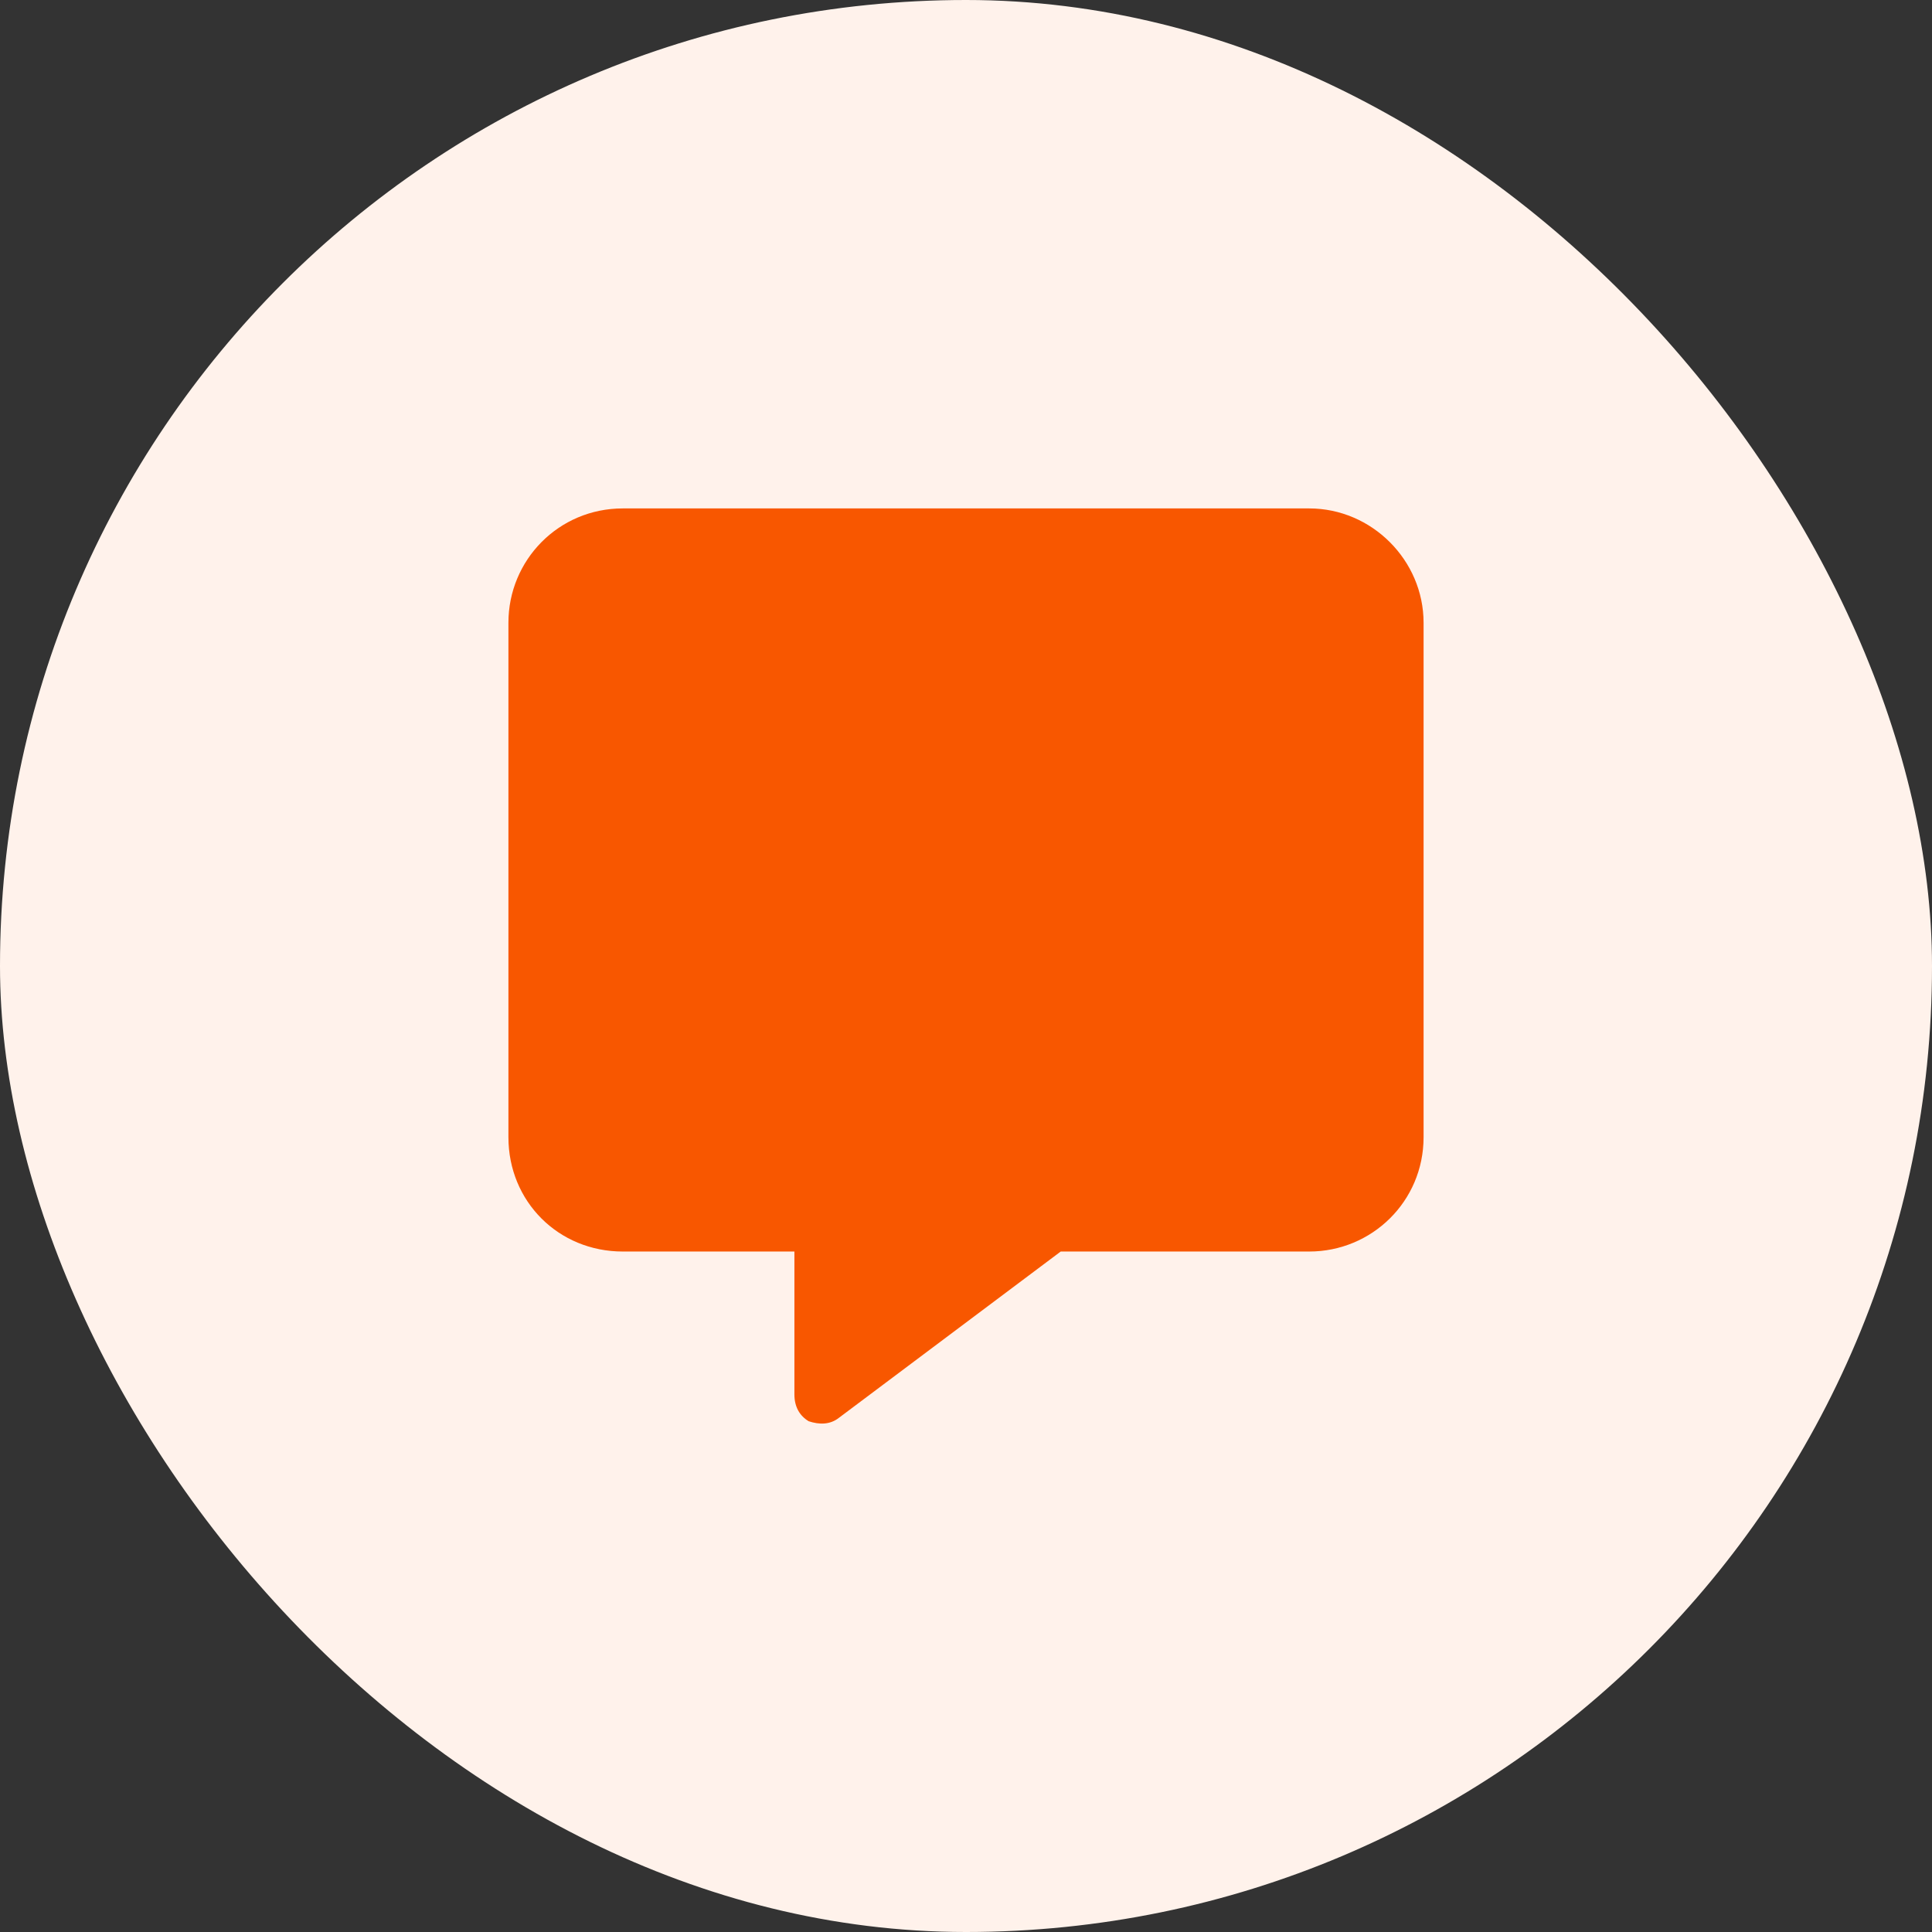
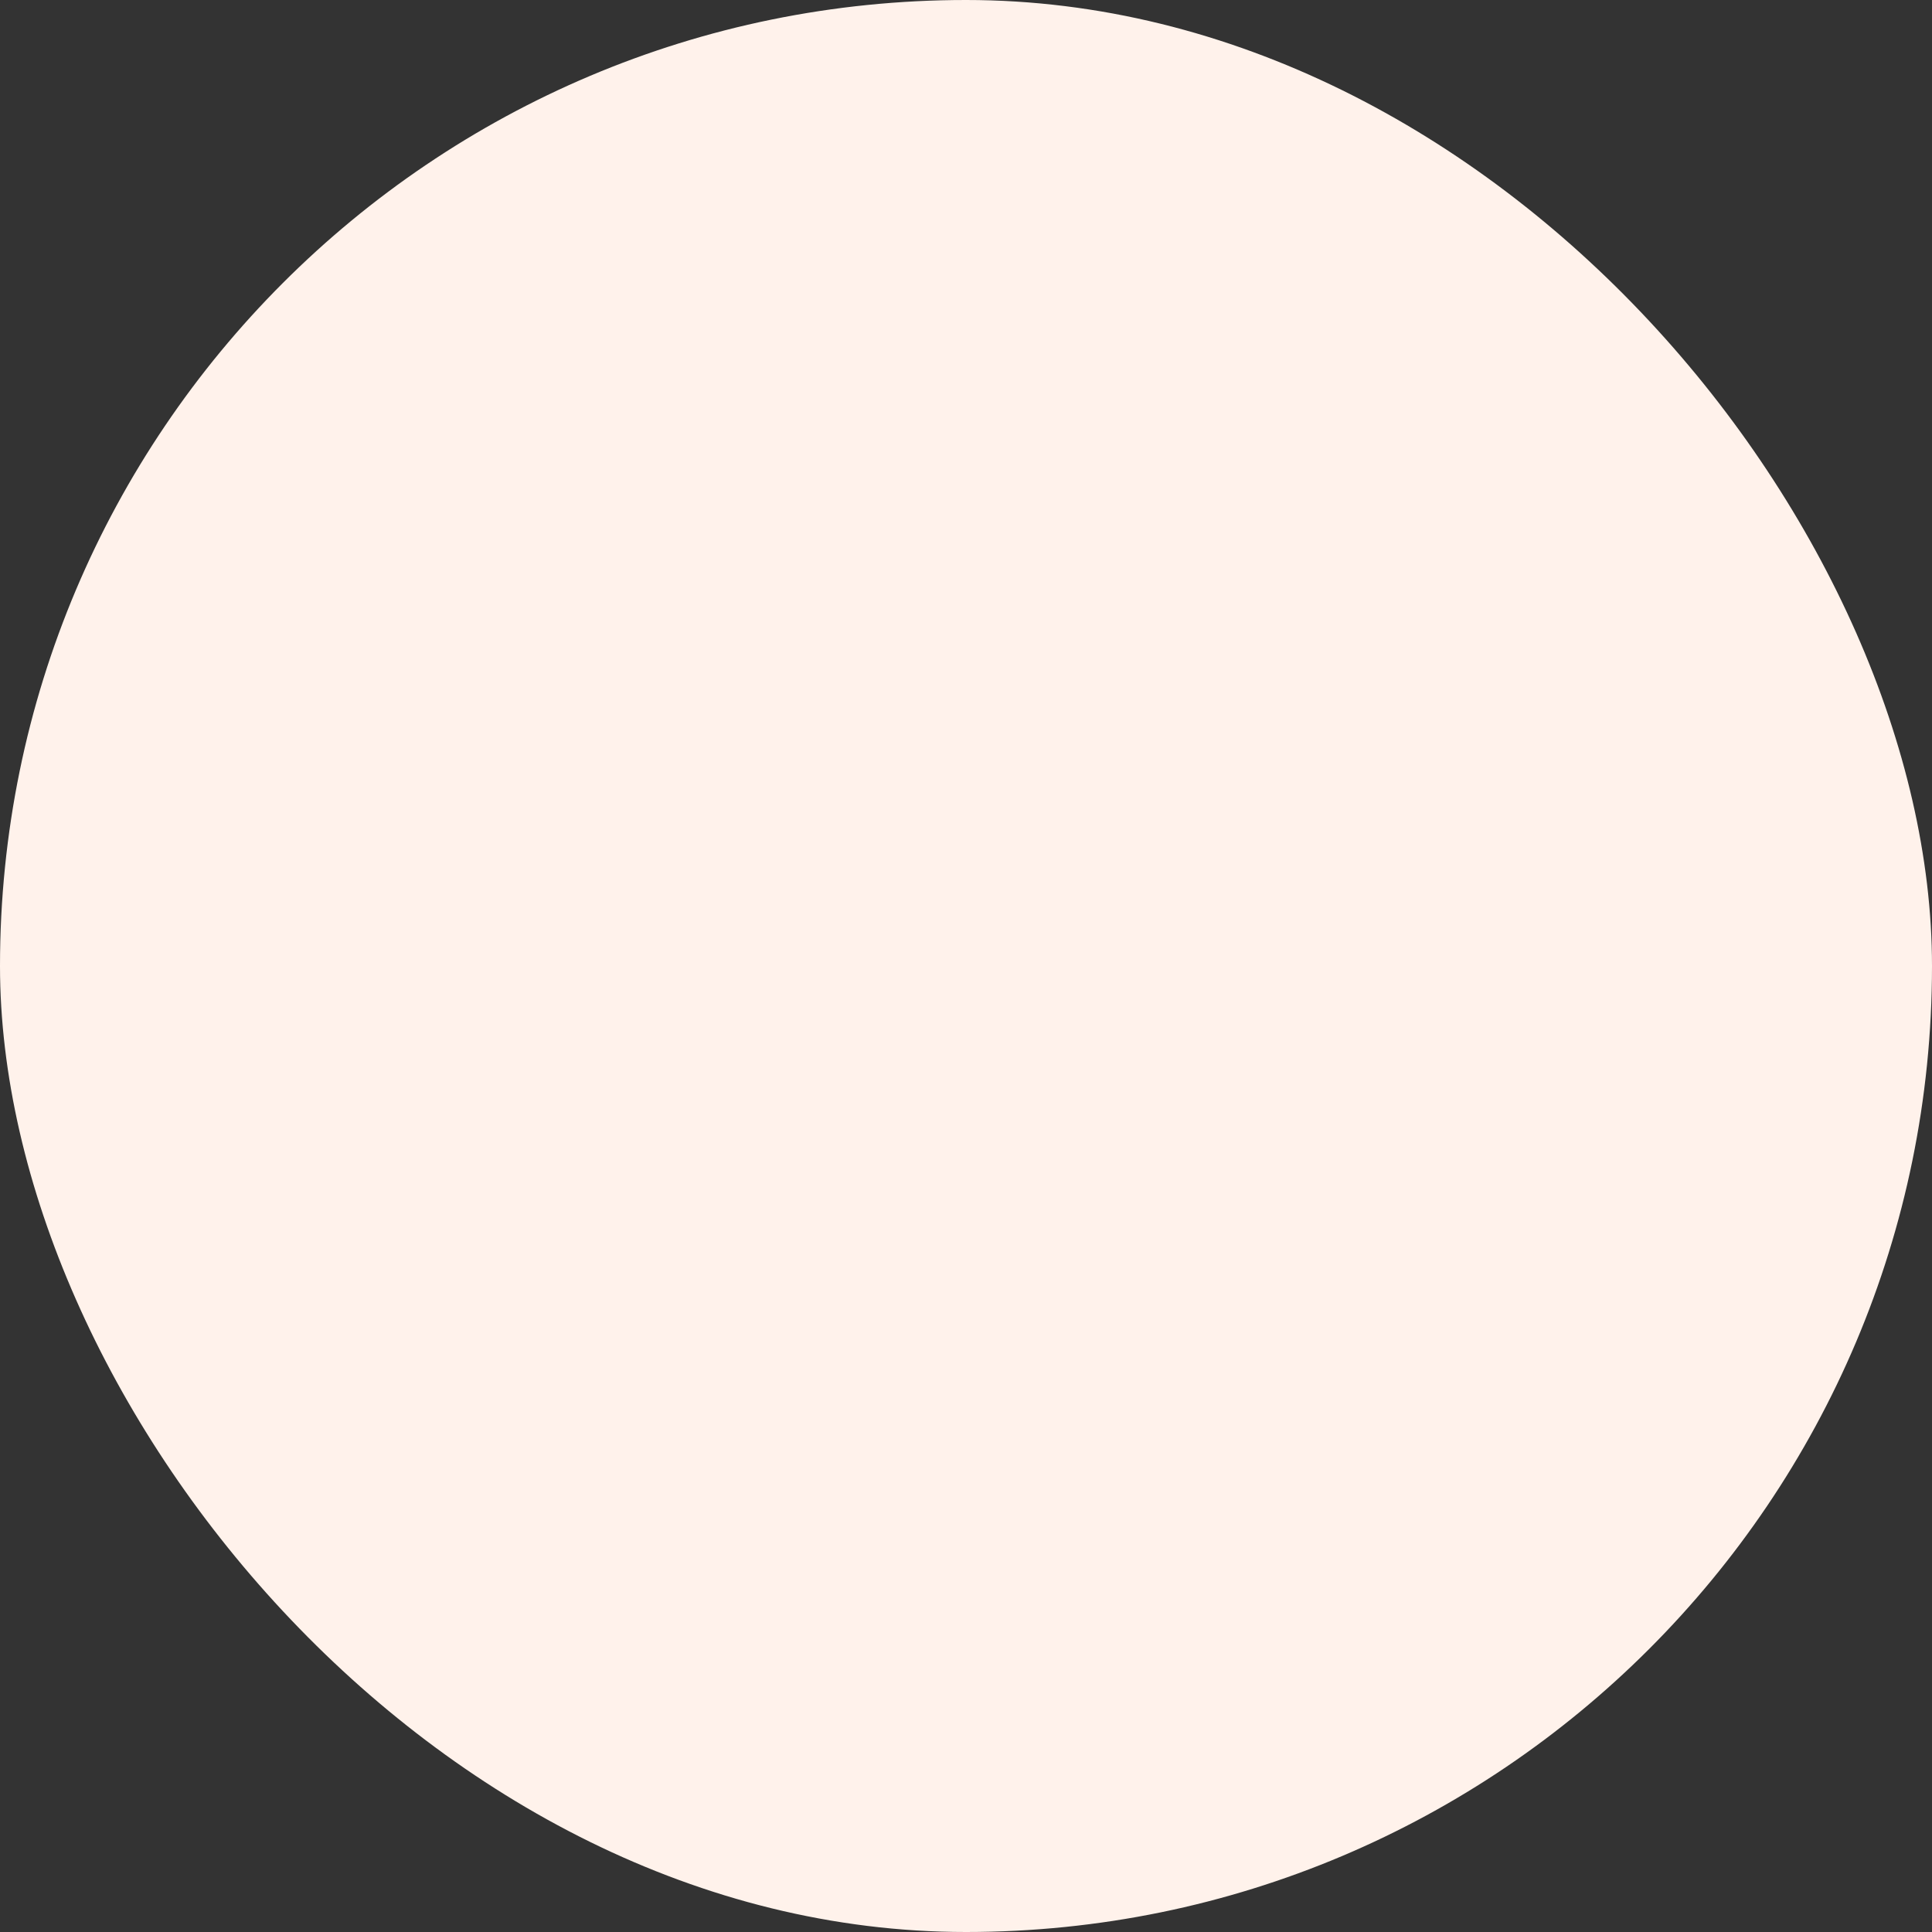
<svg xmlns="http://www.w3.org/2000/svg" width="38" height="38" viewBox="0 0 38 38" fill="none">
  <rect x="0" y="0" width="38" height="38" fill="#333333" stroke="none" />
  <rect width="38" height="38" rx="19" fill="#FFF2EB" />
-   <path d="M12.25 10H25.75C26.98 10 28 11.019 28 12.249V22.367C28 23.632 26.98 24.616 25.75 24.616H20.863L16.504 27.884C16.328 28.024 16.117 28.024 15.906 27.954C15.73 27.848 15.625 27.673 15.625 27.427V24.616H12.25C10.984 24.616 10 23.632 10 22.367V12.249C10 11.019 10.984 10 12.25 10Z" fill="#F85700" />
</svg>